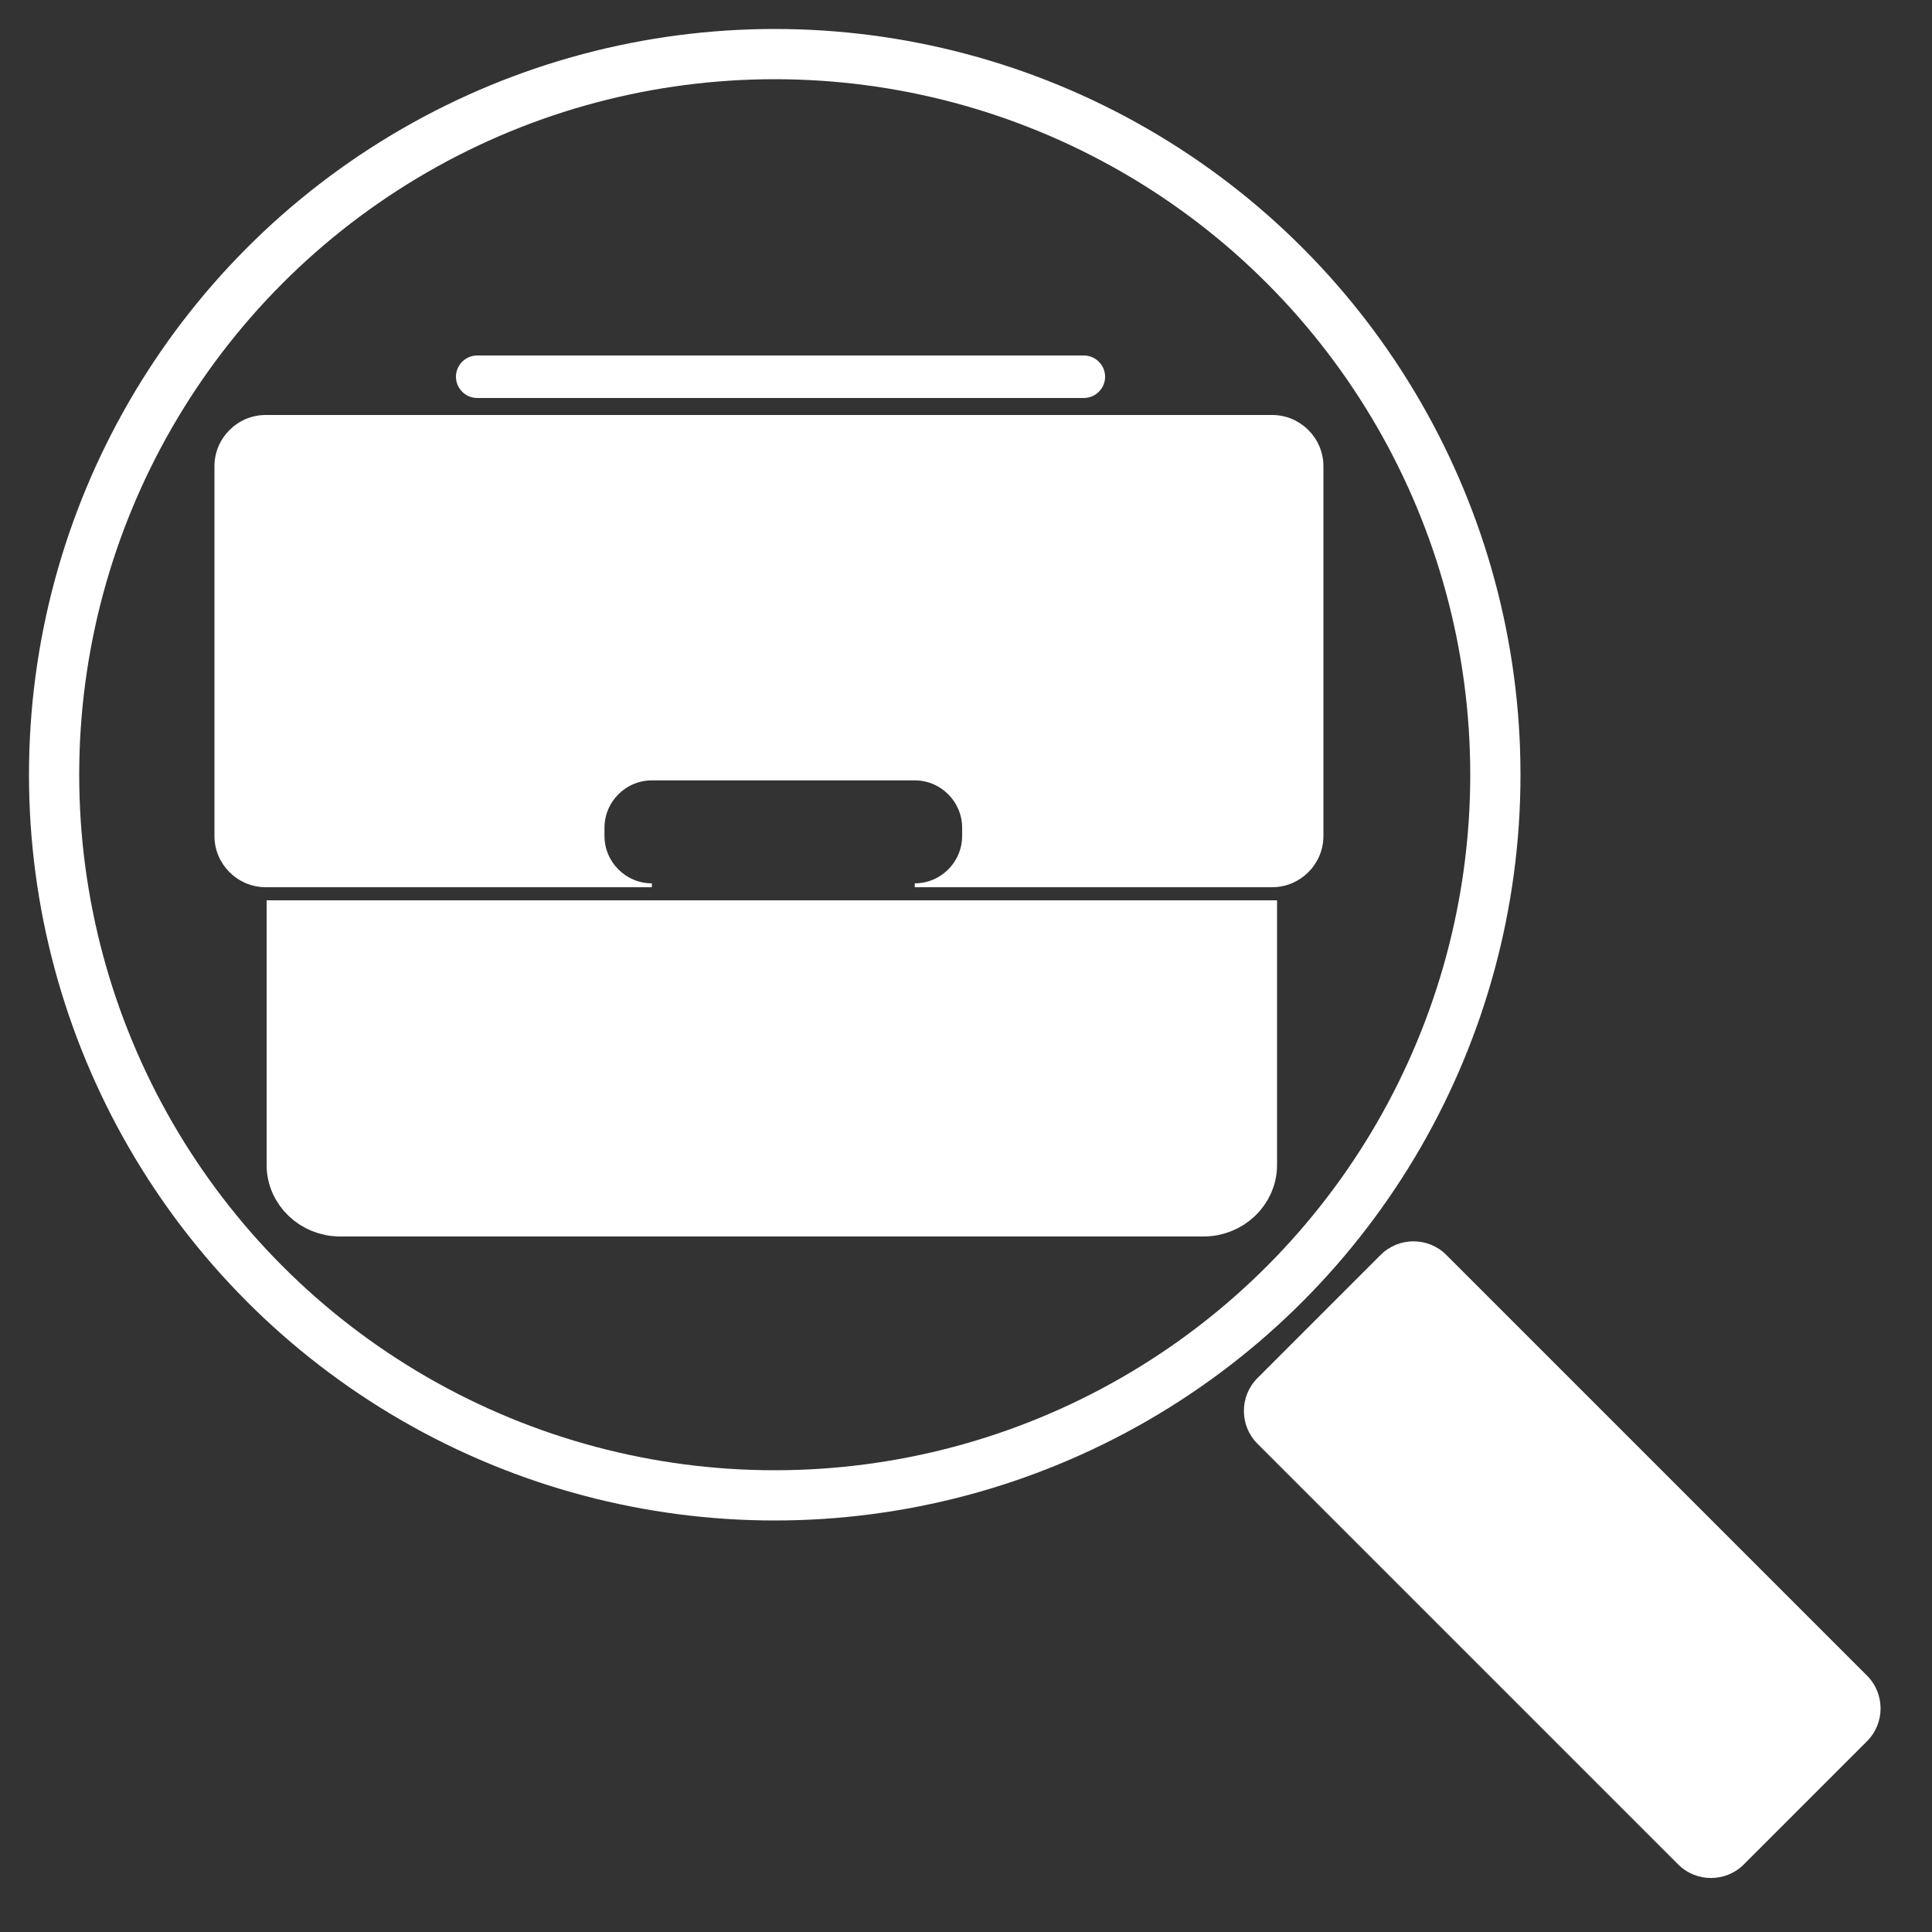
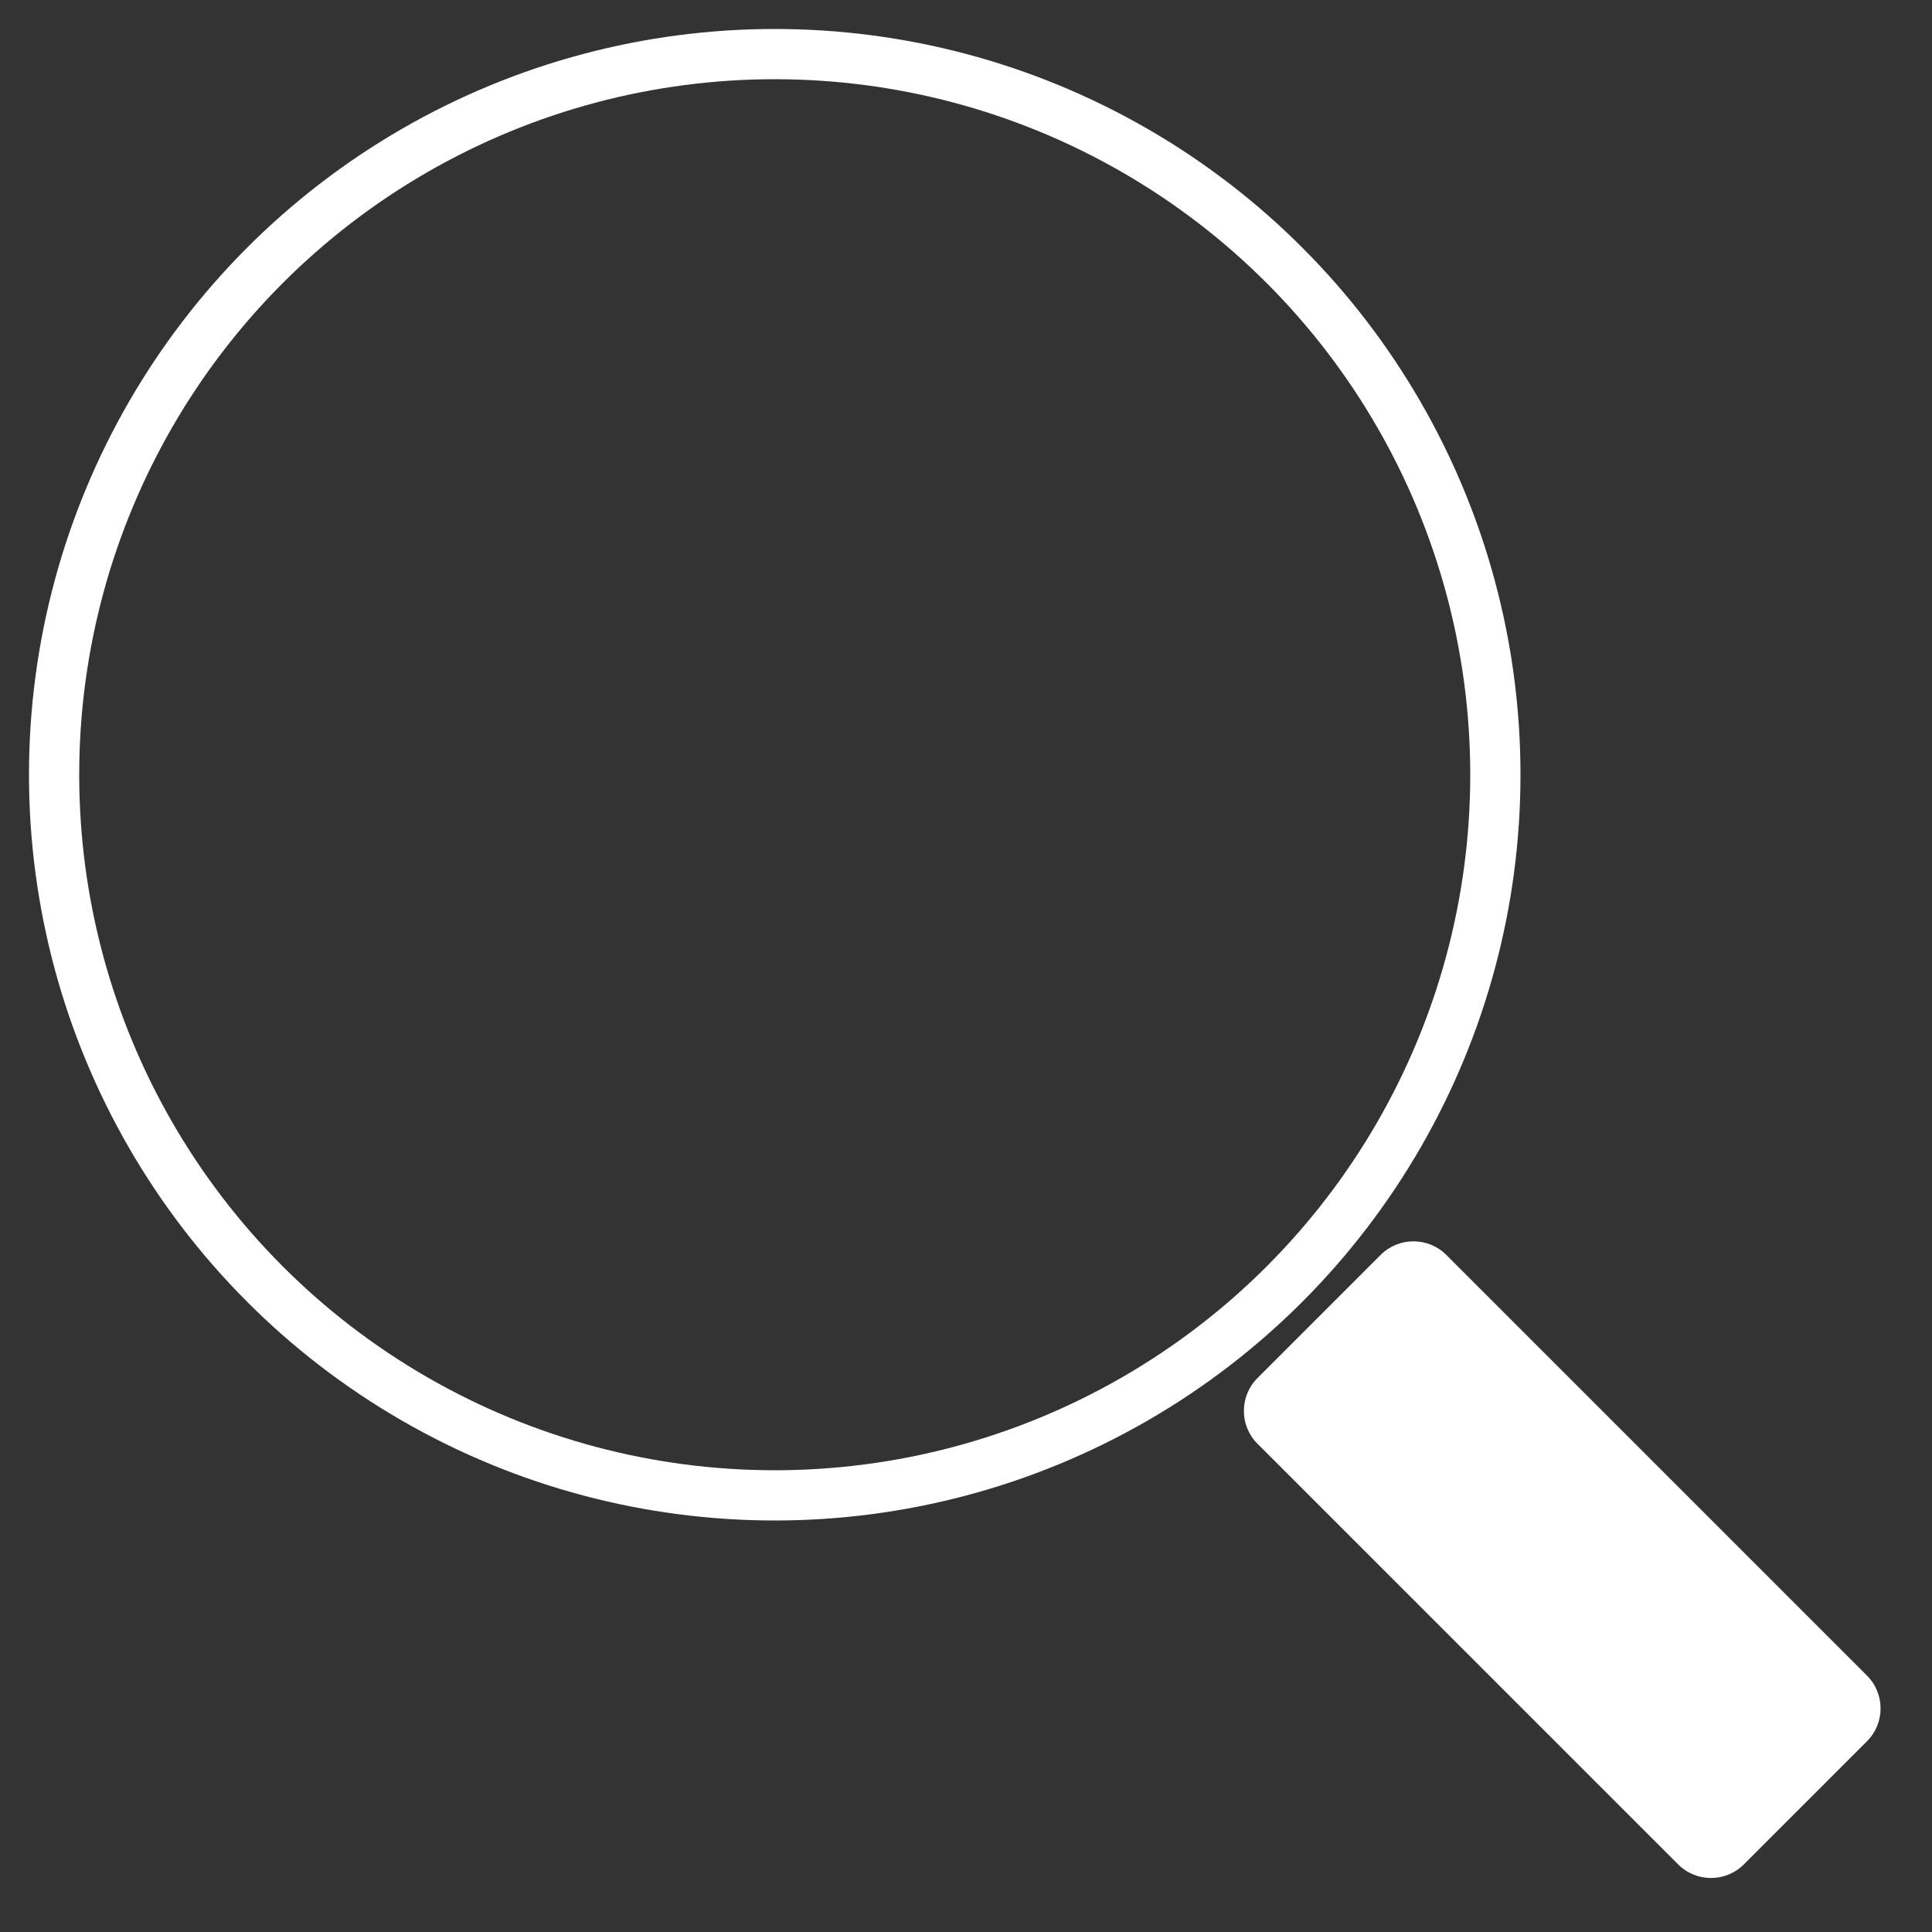
<svg xmlns="http://www.w3.org/2000/svg" version="1.1" x="0px" y="0px" viewBox="0 0 500 500" style="enable-background:new 0 0 500 500;" xml:space="preserve">
  <rect x="0" y="0" width="500" height="500" fill="#333333" stroke="none" />
  <style type="text/css">
	.st0{display:none;}
	.st1{display:inline;fill:#F7931E;}
	.st2{fill:none;stroke:#FFFFFF;stroke-width:13;stroke-miterlimit:10;}
	.st3{fill:#FFFFFF;}
	.st4{fill:#FFFFFF;stroke:#FFFFFF;stroke-width:13;stroke-miterlimit:10;}
	.st5{fill:#FFFFFF;stroke:#FFFFFF;stroke-miterlimit:10;}
</style>
  <g id="圖層_1" class="st0">
-     <path class="st1" d="M493.48,518.25h-486c-16.5,0-30-13.5-30-30v-477c0-16.5,13.5-30,30-30h486c16.5,0,30,13.5,30,30v477   C523.48,504.75,509.98,518.25,493.48,518.25z" />
-   </g>
+     </g>
  <g id="圖層_2">
    <circle class="st2" cx="200.5" cy="200.5" r="186.5" />
    <path class="st3" d="M483.19,450.62l-31.9,31.9c-4.67,4.67-12.3,4.67-16.97,0L325.42,373.63c-4.67-4.67-4.67-12.3,0-16.97   l31.9-31.9c4.67-4.67,12.3-4.67,16.97,0l108.89,108.89C487.86,438.32,487.86,445.95,483.19,450.62z" />
-     <path class="st4" d="M311.47,313.5H88.03c-6.89,0-12.53-5.4-12.53-12v-62c43.85,0,192.12,0,248.5,0v62   C324,308.1,318.36,313.5,311.47,313.5z" />
-     <path class="st5" d="M329.24,107.9H68.76c-7.02,0-12.76,5.74-12.76,12.76v95.69c0,7.02,5.74,12.76,12.76,12.76h99.94   c-7.02,0-12.76-5.74-12.76-12.76v-2.13c0-7.02,5.74-12.76,12.76-12.76h68.04c7.02,0,12.76,5.74,12.76,12.76v2.13   c0,7.02-5.74,12.76-12.76,12.76h92.5c7.02,0,12.76-5.74,12.76-12.76v-95.69C342,113.64,336.26,107.9,329.24,107.9z" />
-     <path class="st5" d="M280.5,102.5h-157c-2.75,0-5-2.25-5-5v0c0-2.75,2.25-5,5-5h157c2.75,0,5,2.25,5,5v0   C285.5,100.25,283.25,102.5,280.5,102.5z" />
  </g>
</svg>